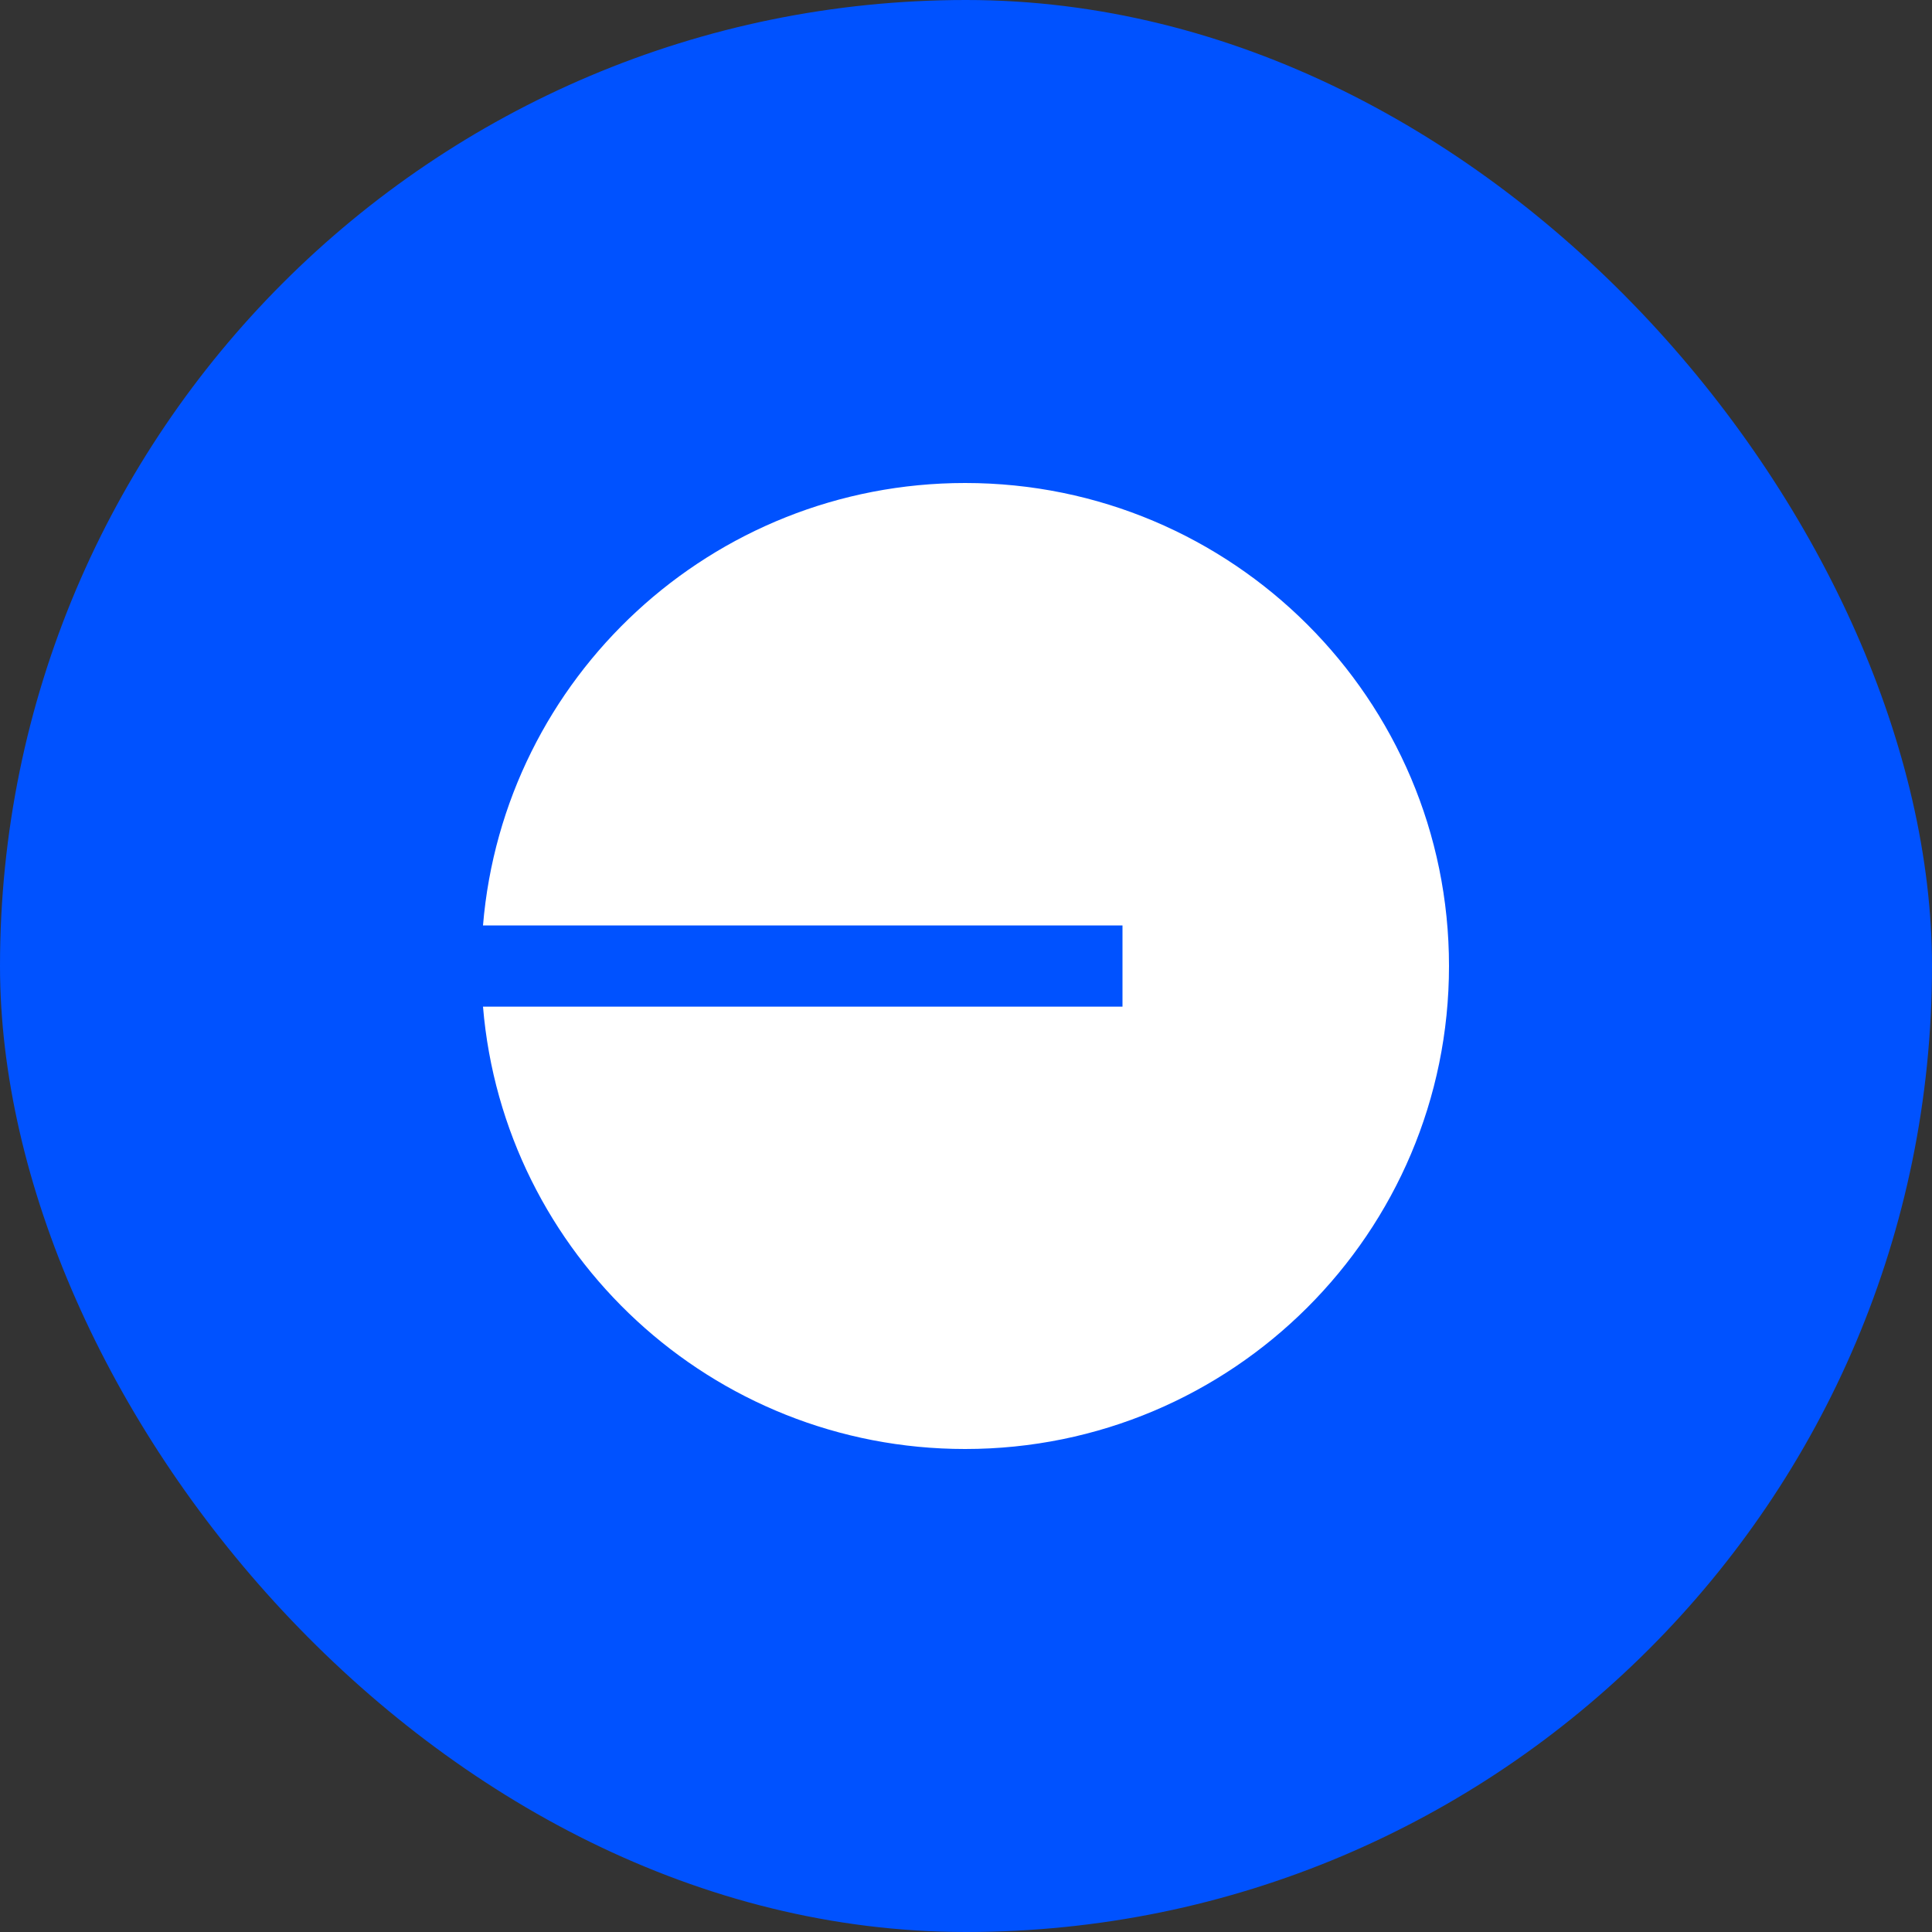
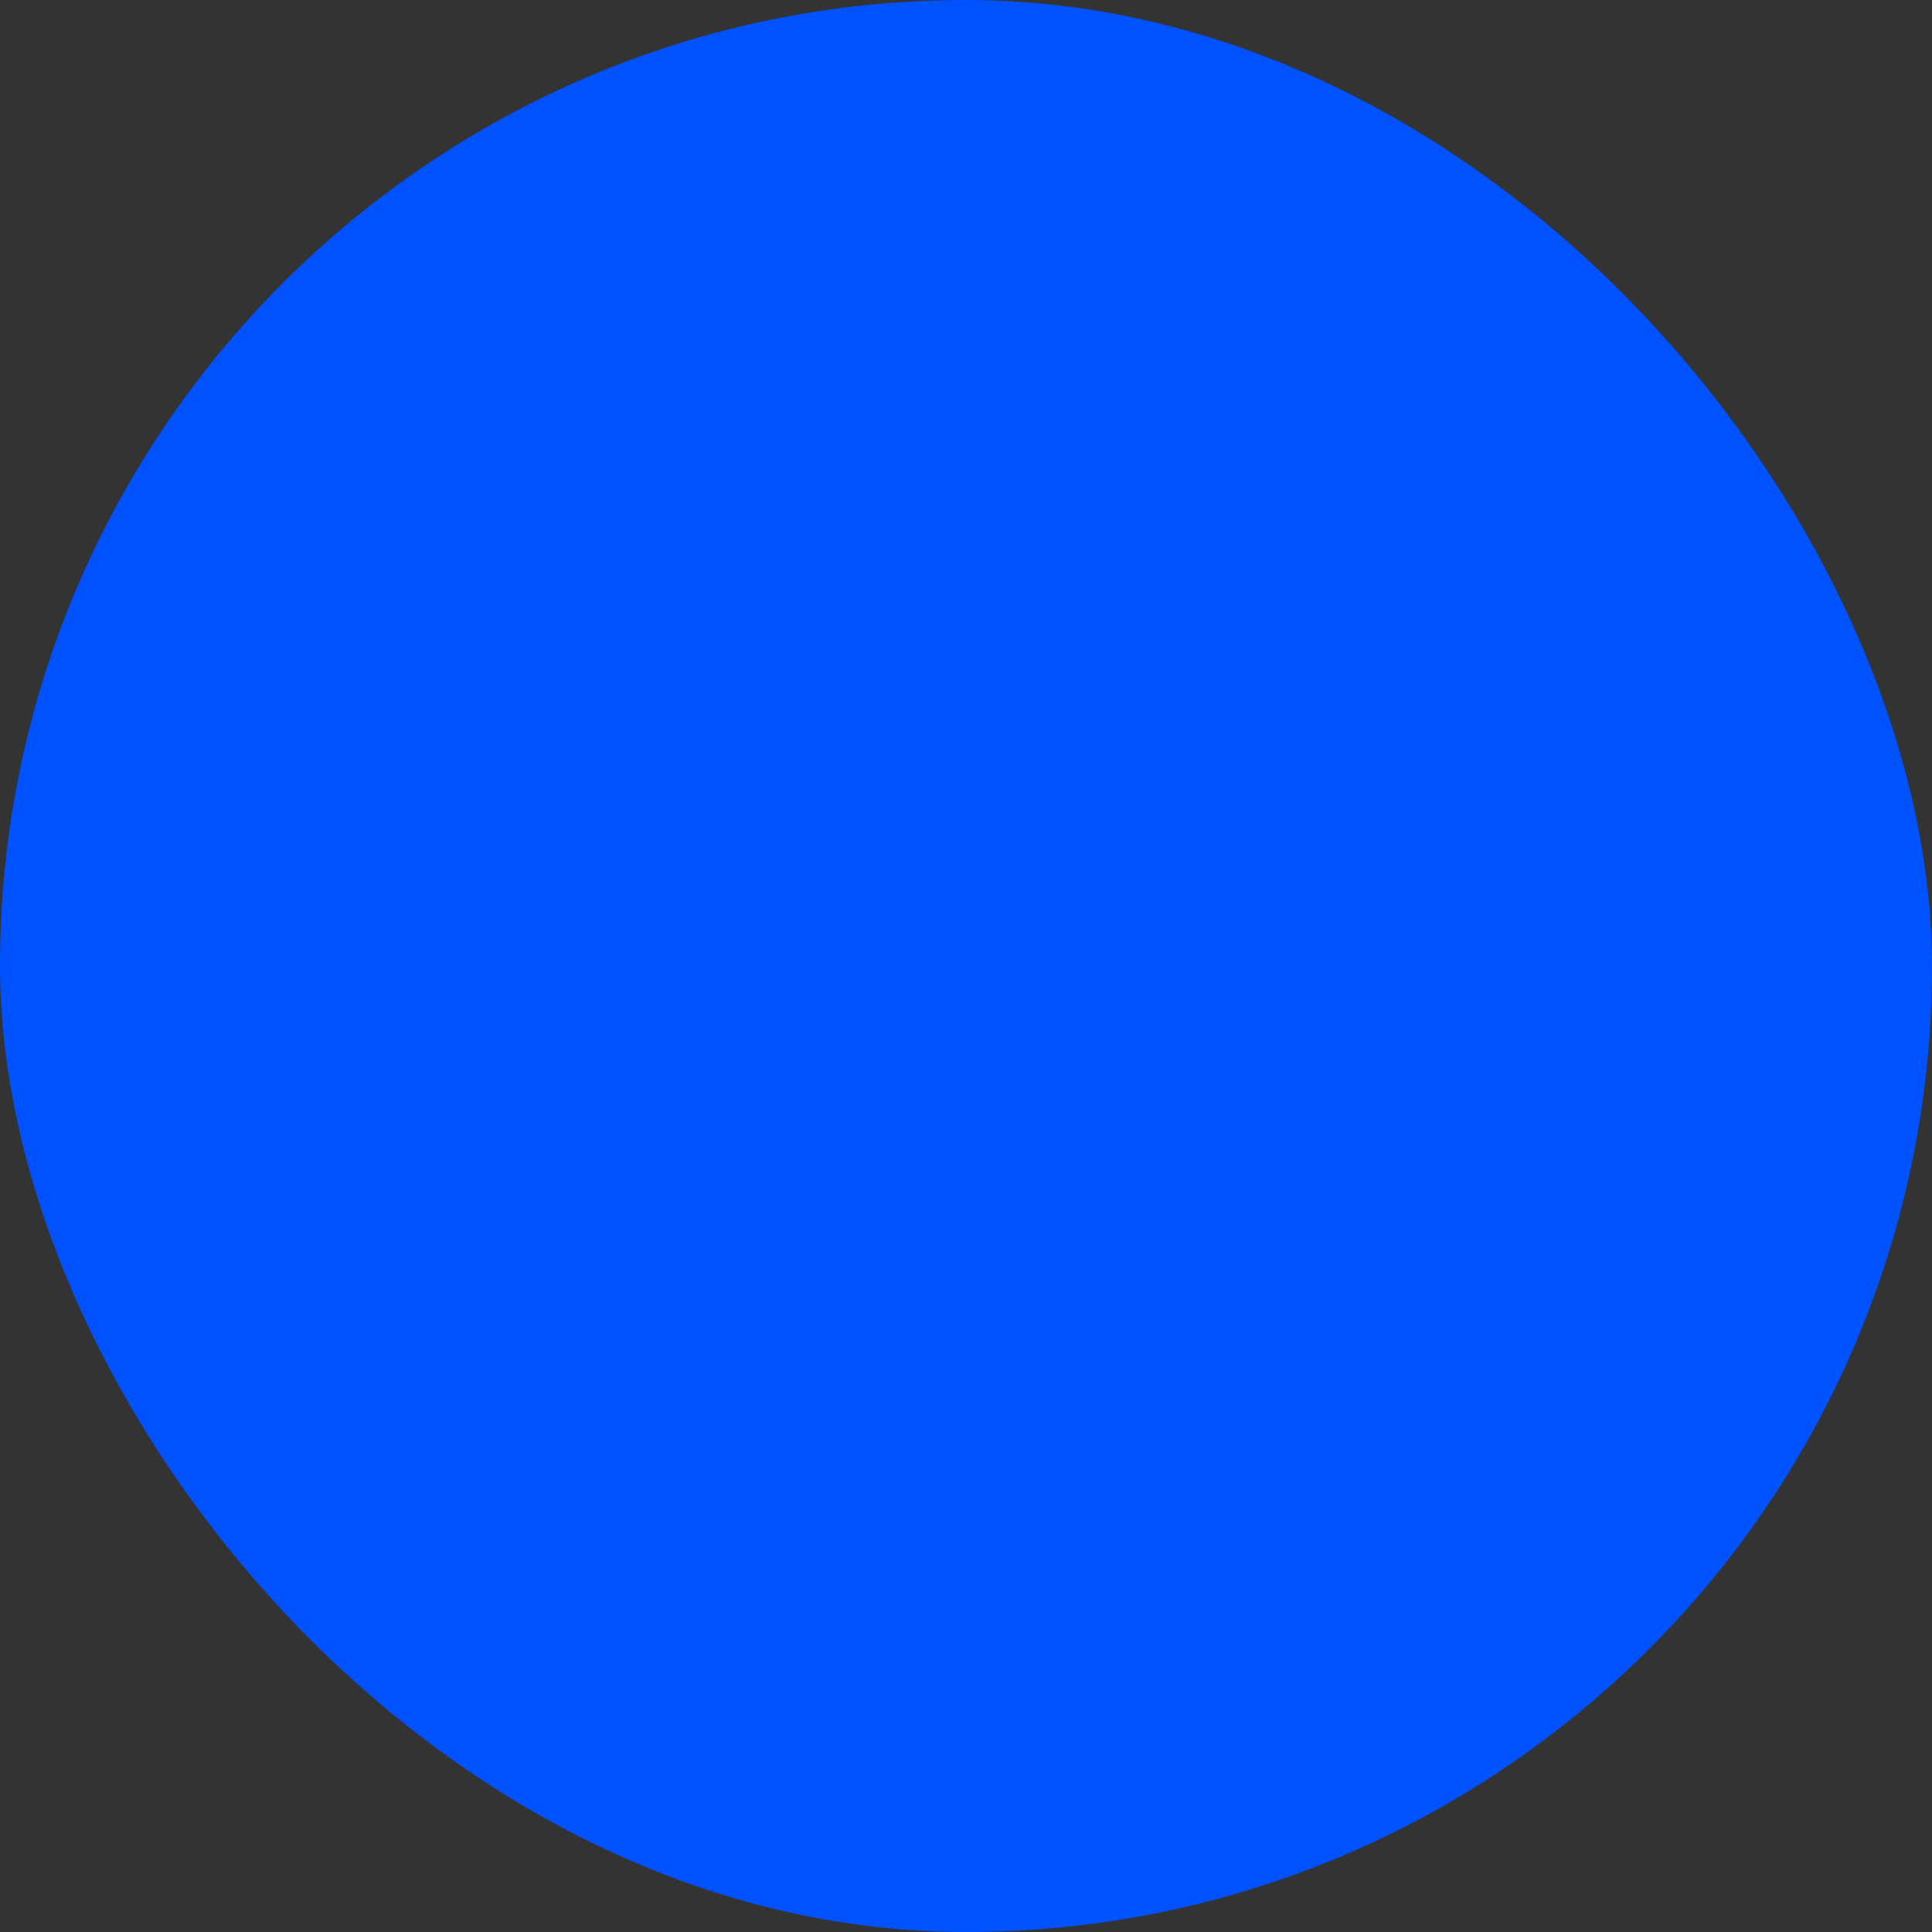
<svg xmlns="http://www.w3.org/2000/svg" width="24" height="24" viewBox="0 0 24 24" fill="none">
  <rect x="0" y="0" width="24" height="24" fill="#333333" stroke="none" />
  <g clip-path="url(#clip0_1818_1595)">
    <rect width="24" height="24" rx="12" fill="#0052FF" />
-     <path fill-rule="evenodd" clip-rule="evenodd" d="M18 12C18 15.314 15.309 18 11.989 18C8.84 18 6.256 15.582 6 12.505H13.944V11.496H6C6.256 8.418 8.84 6 11.989 6C15.309 6 18 8.686 18 12Z" fill="white" />
  </g>
  <defs>
    <clipPath id="clip0_1818_1595">
      <rect width="24" height="24" fill="white" />
    </clipPath>
  </defs>
</svg>